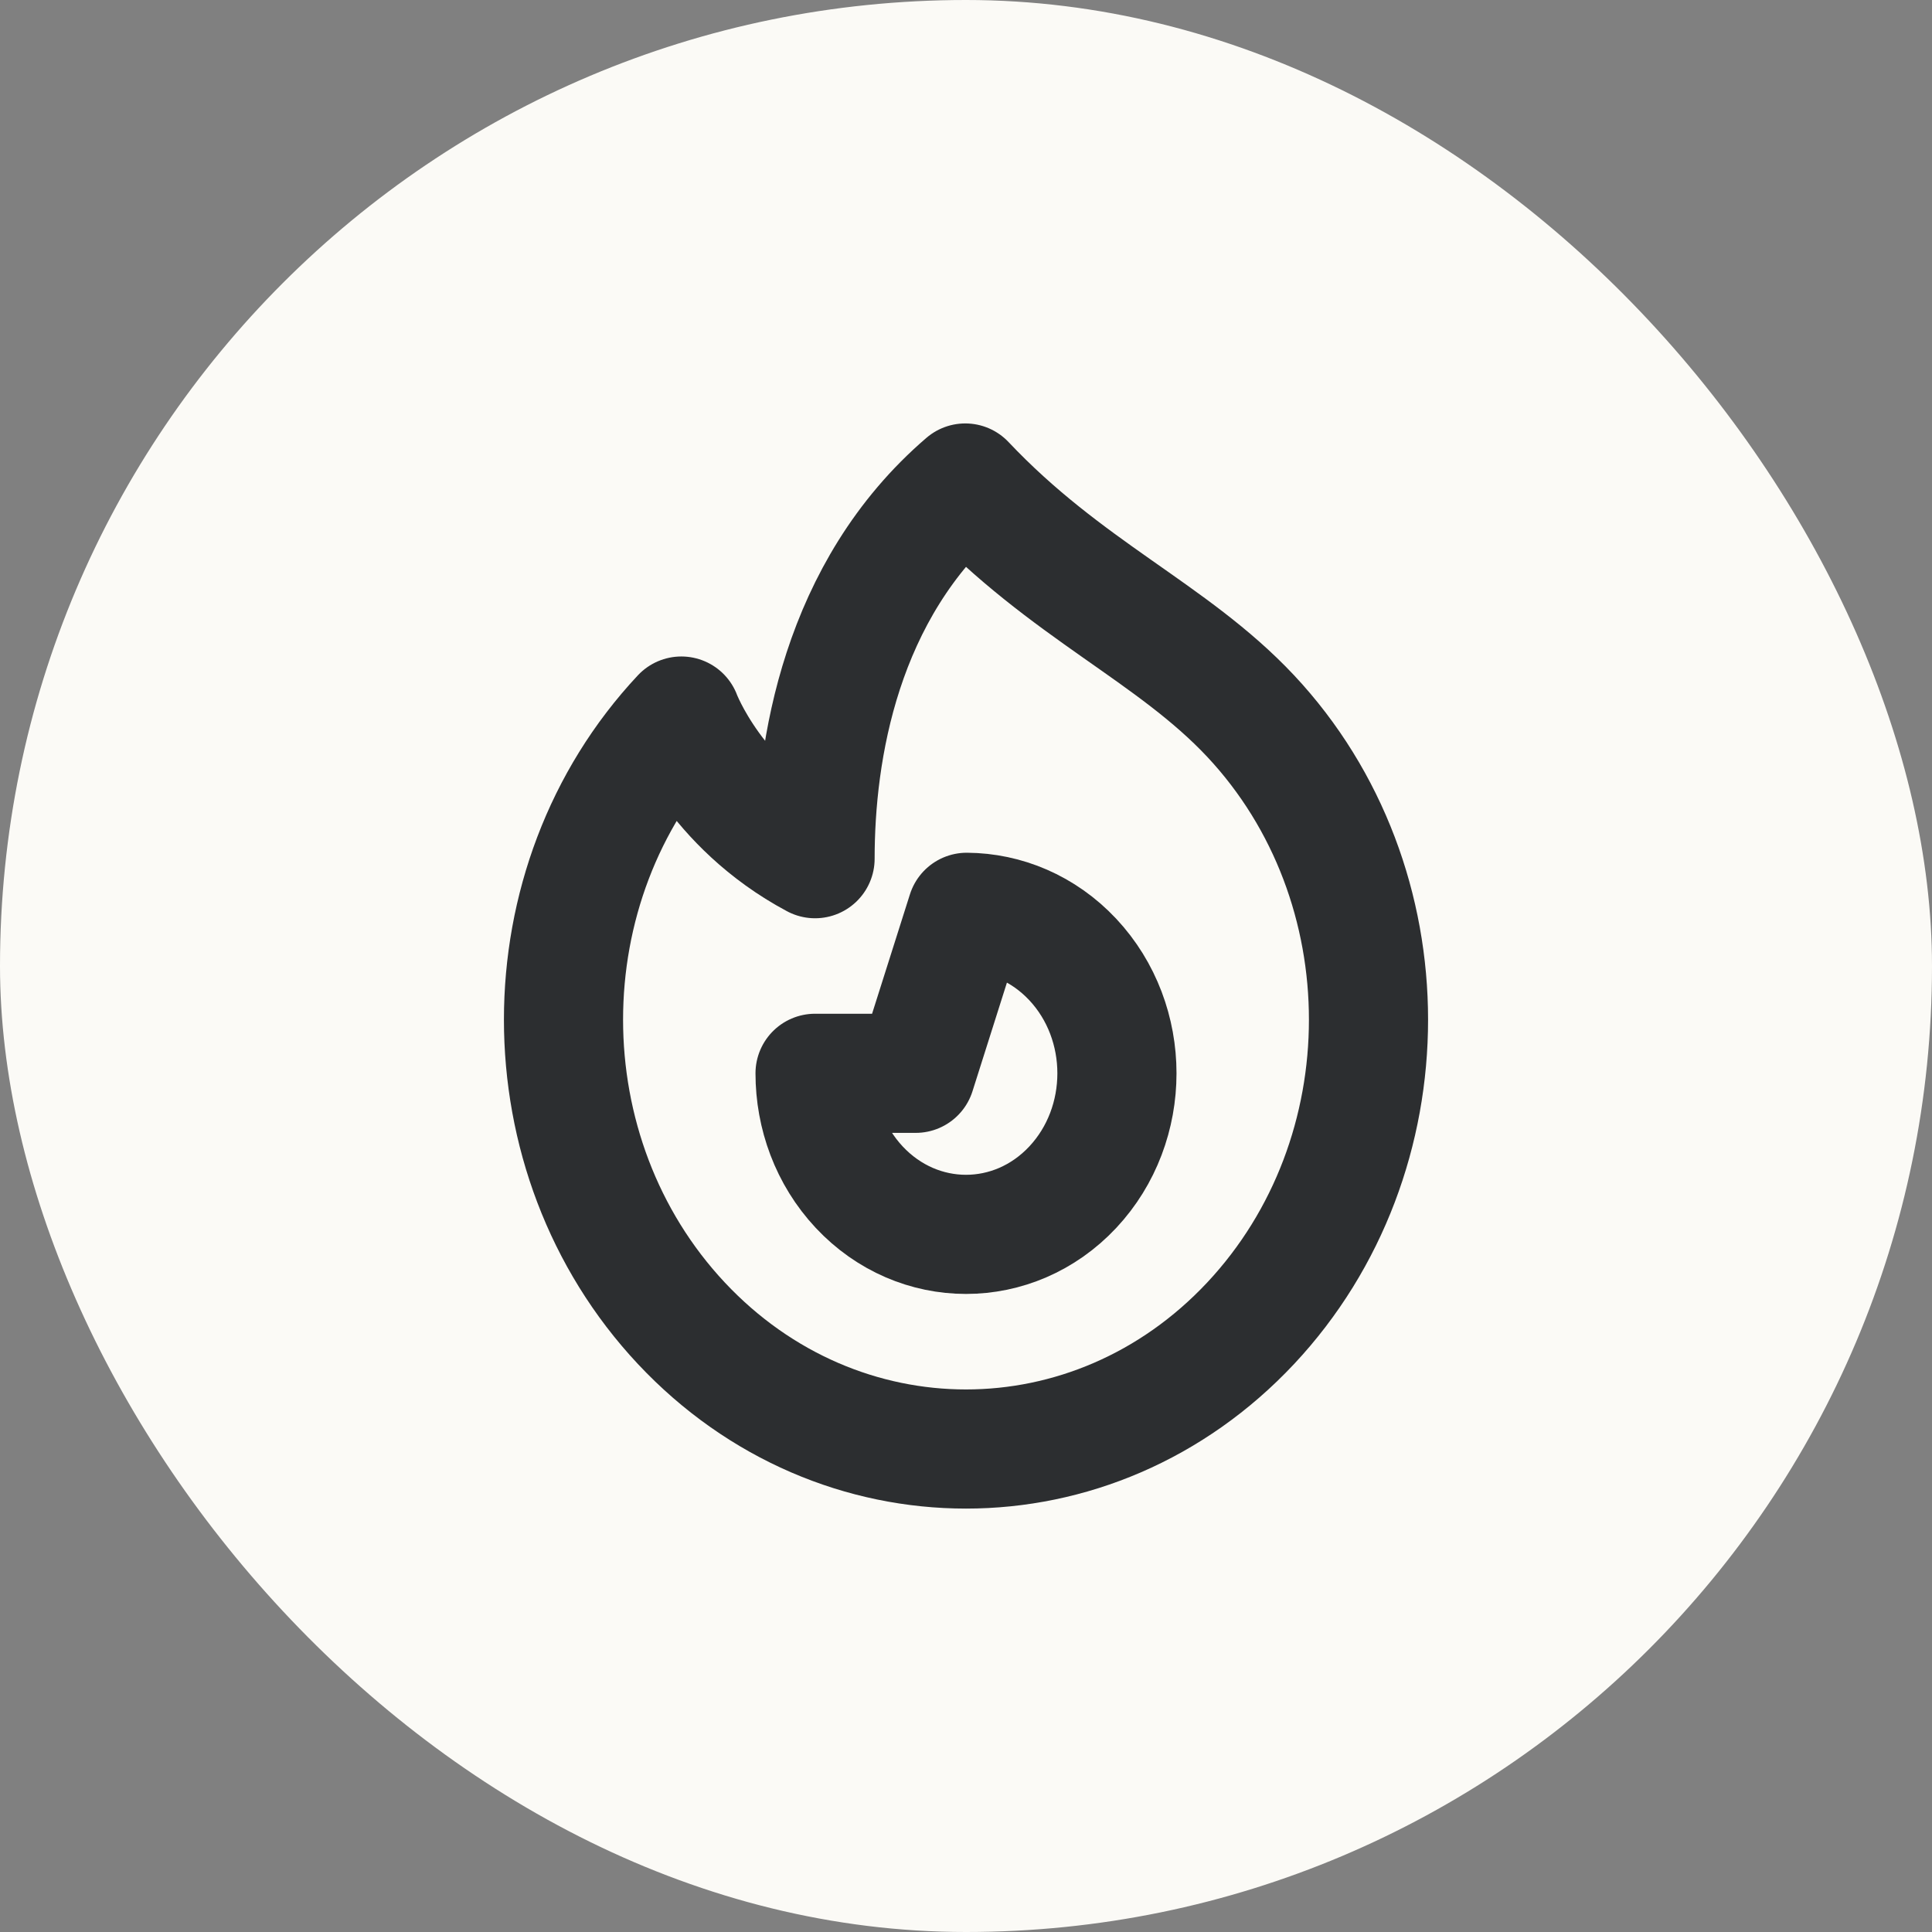
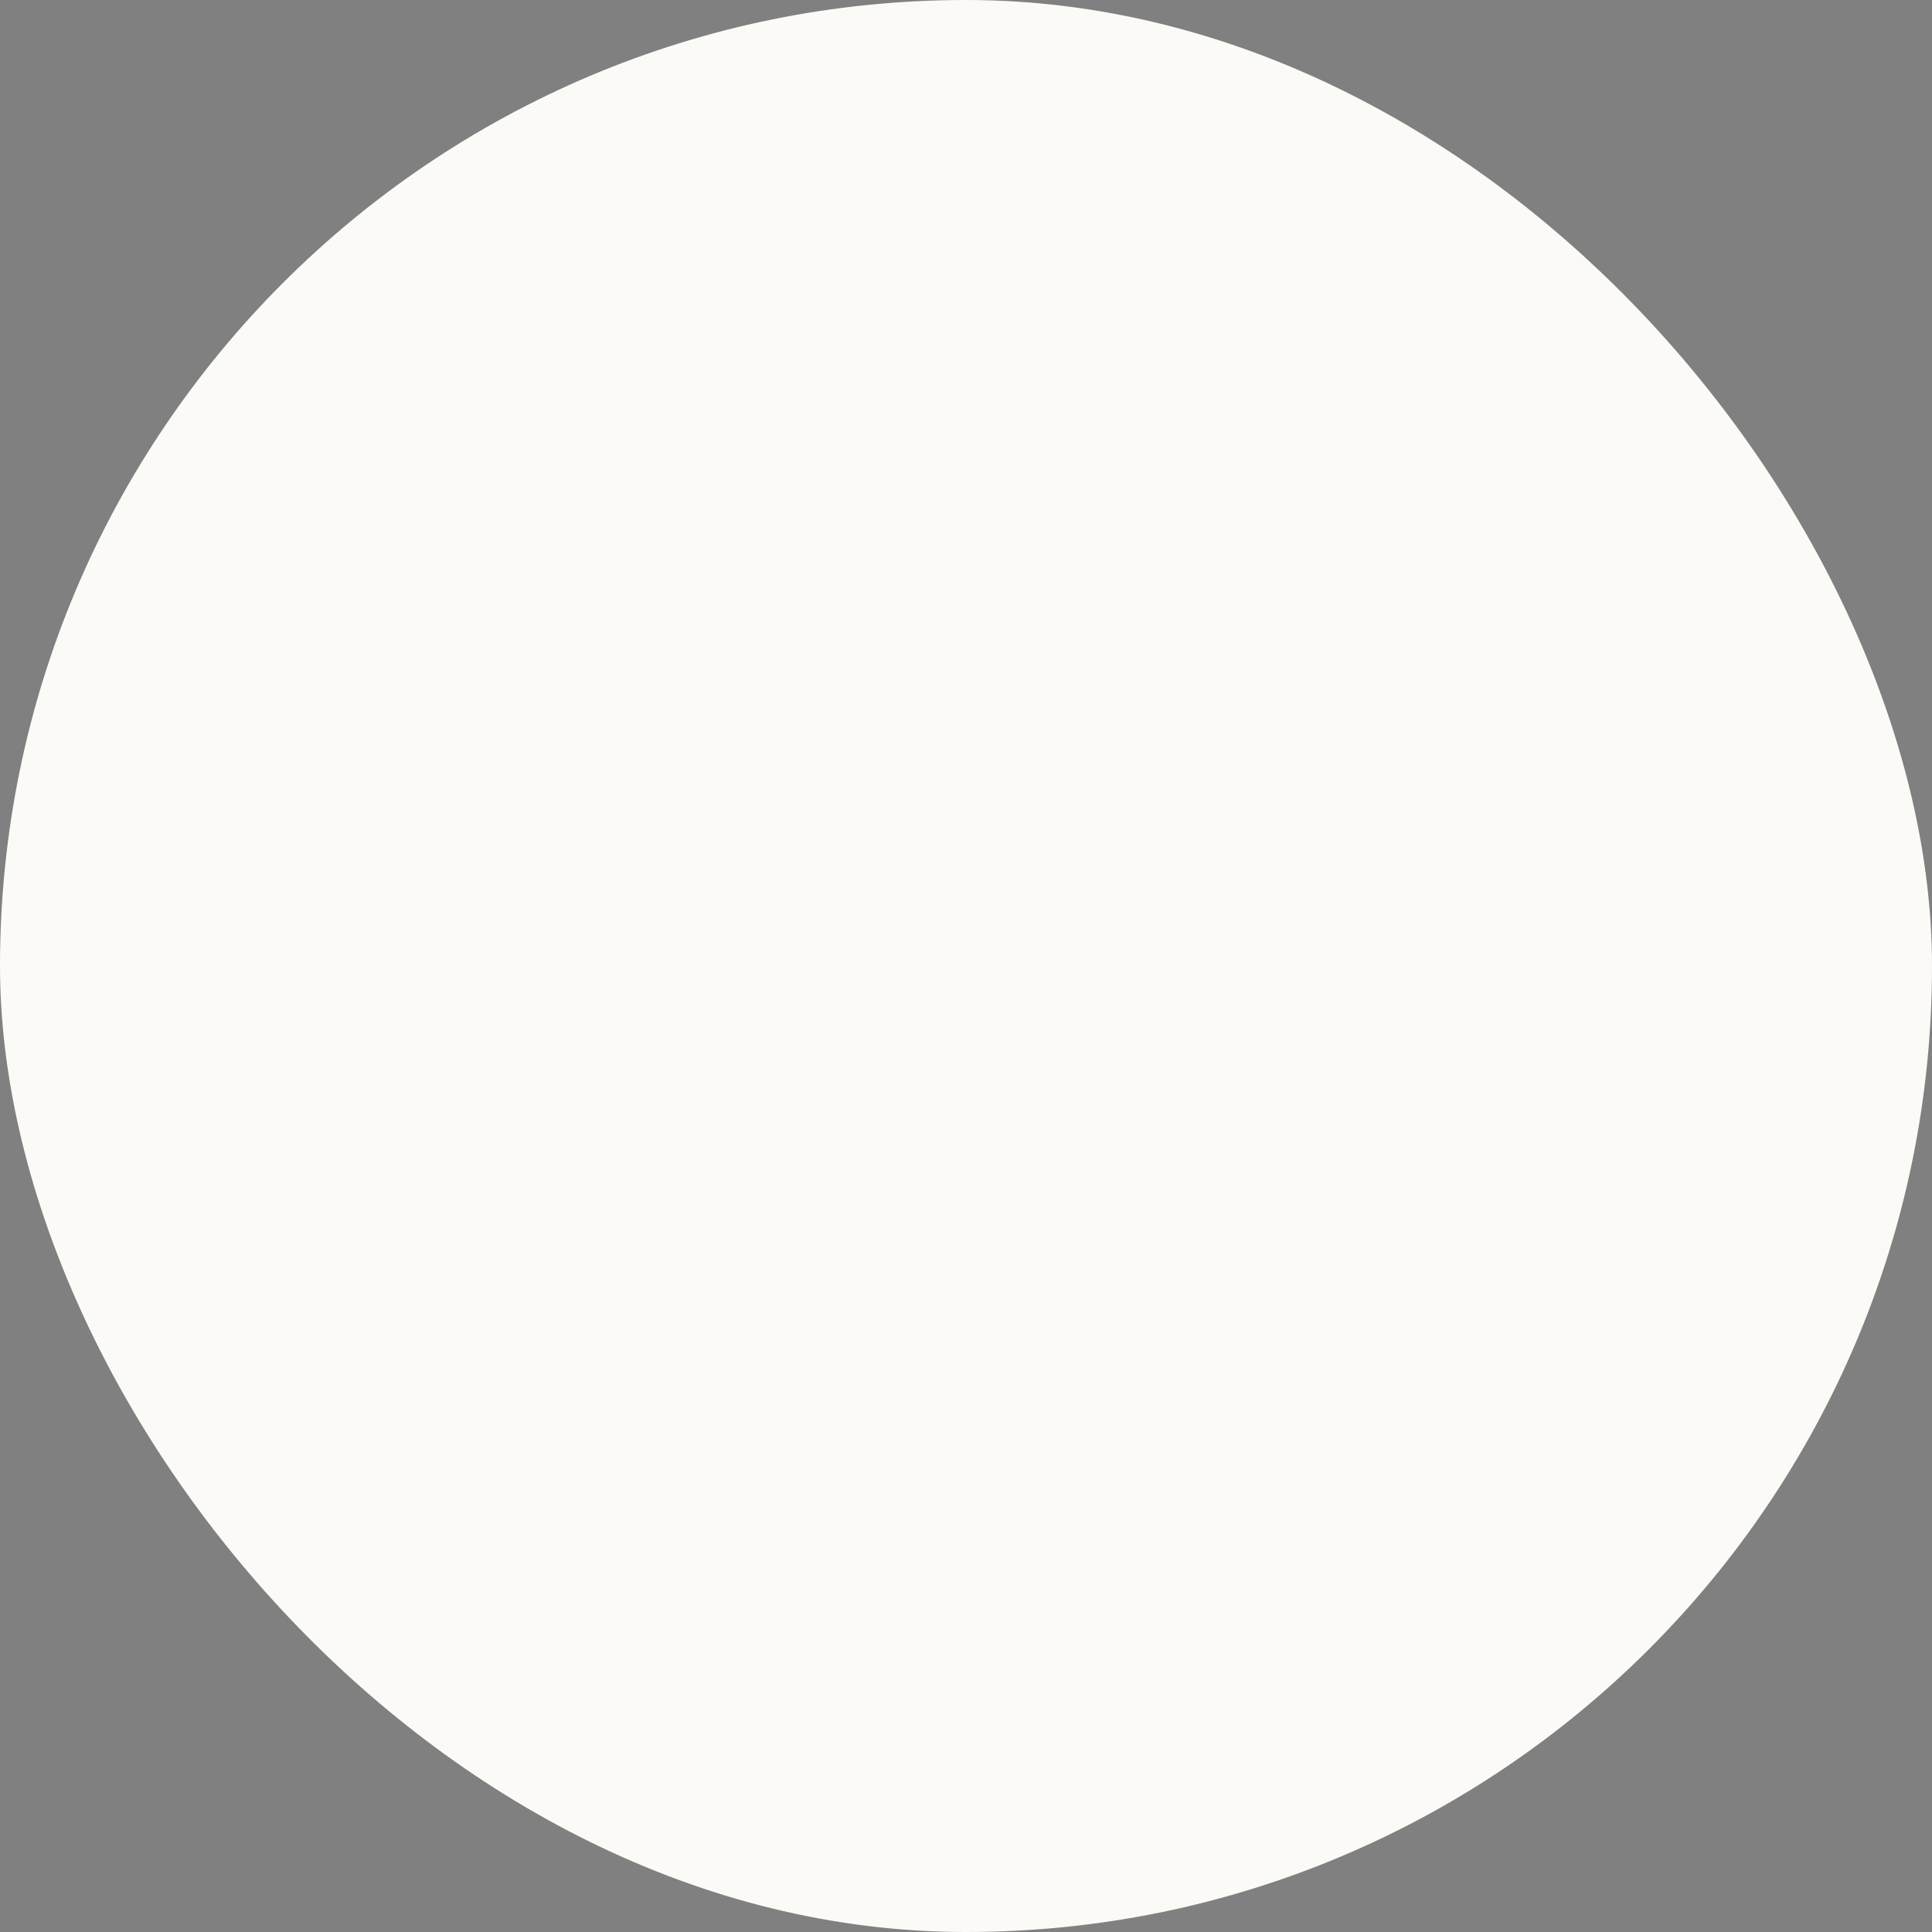
<svg xmlns="http://www.w3.org/2000/svg" width="24" height="24" viewBox="0 0 24 24" fill="none">
  <rect x="0" y="0" width="24" height="24" fill="#808080" stroke="none" />
  <rect width="24" height="24" rx="12" fill="#FBFAF6" />
-   <path d="M15.536 16.438C13.583 18.521 10.417 18.521 8.464 16.438C7.488 15.396 7 14.032 7 12.667C7 11.302 7.488 9.937 8.464 8.895C8.464 8.895 8.875 10 10.125 10.667C10.125 9.333 10.438 7.333 11.991 6C13.25 7.333 14.557 7.852 15.536 8.895C16.512 9.937 17 11.302 17 12.667C17 14.032 16.512 15.396 15.536 16.438Z" stroke="#2C2E30" stroke-width="1.48" stroke-linecap="round" stroke-linejoin="round" />
-   <path d="M10.674 14.748C11.406 15.529 12.594 15.529 13.326 14.748C13.692 14.357 13.875 13.845 13.875 13.333C13.875 12.822 13.692 12.31 13.326 11.919C12.962 11.531 12.486 11.336 12.009 11.333L11.375 13.333L10.125 13.333C10.125 13.845 10.308 14.357 10.674 14.748Z" stroke="#2C2E30" stroke-width="1.48" stroke-linecap="round" stroke-linejoin="round" />
</svg>